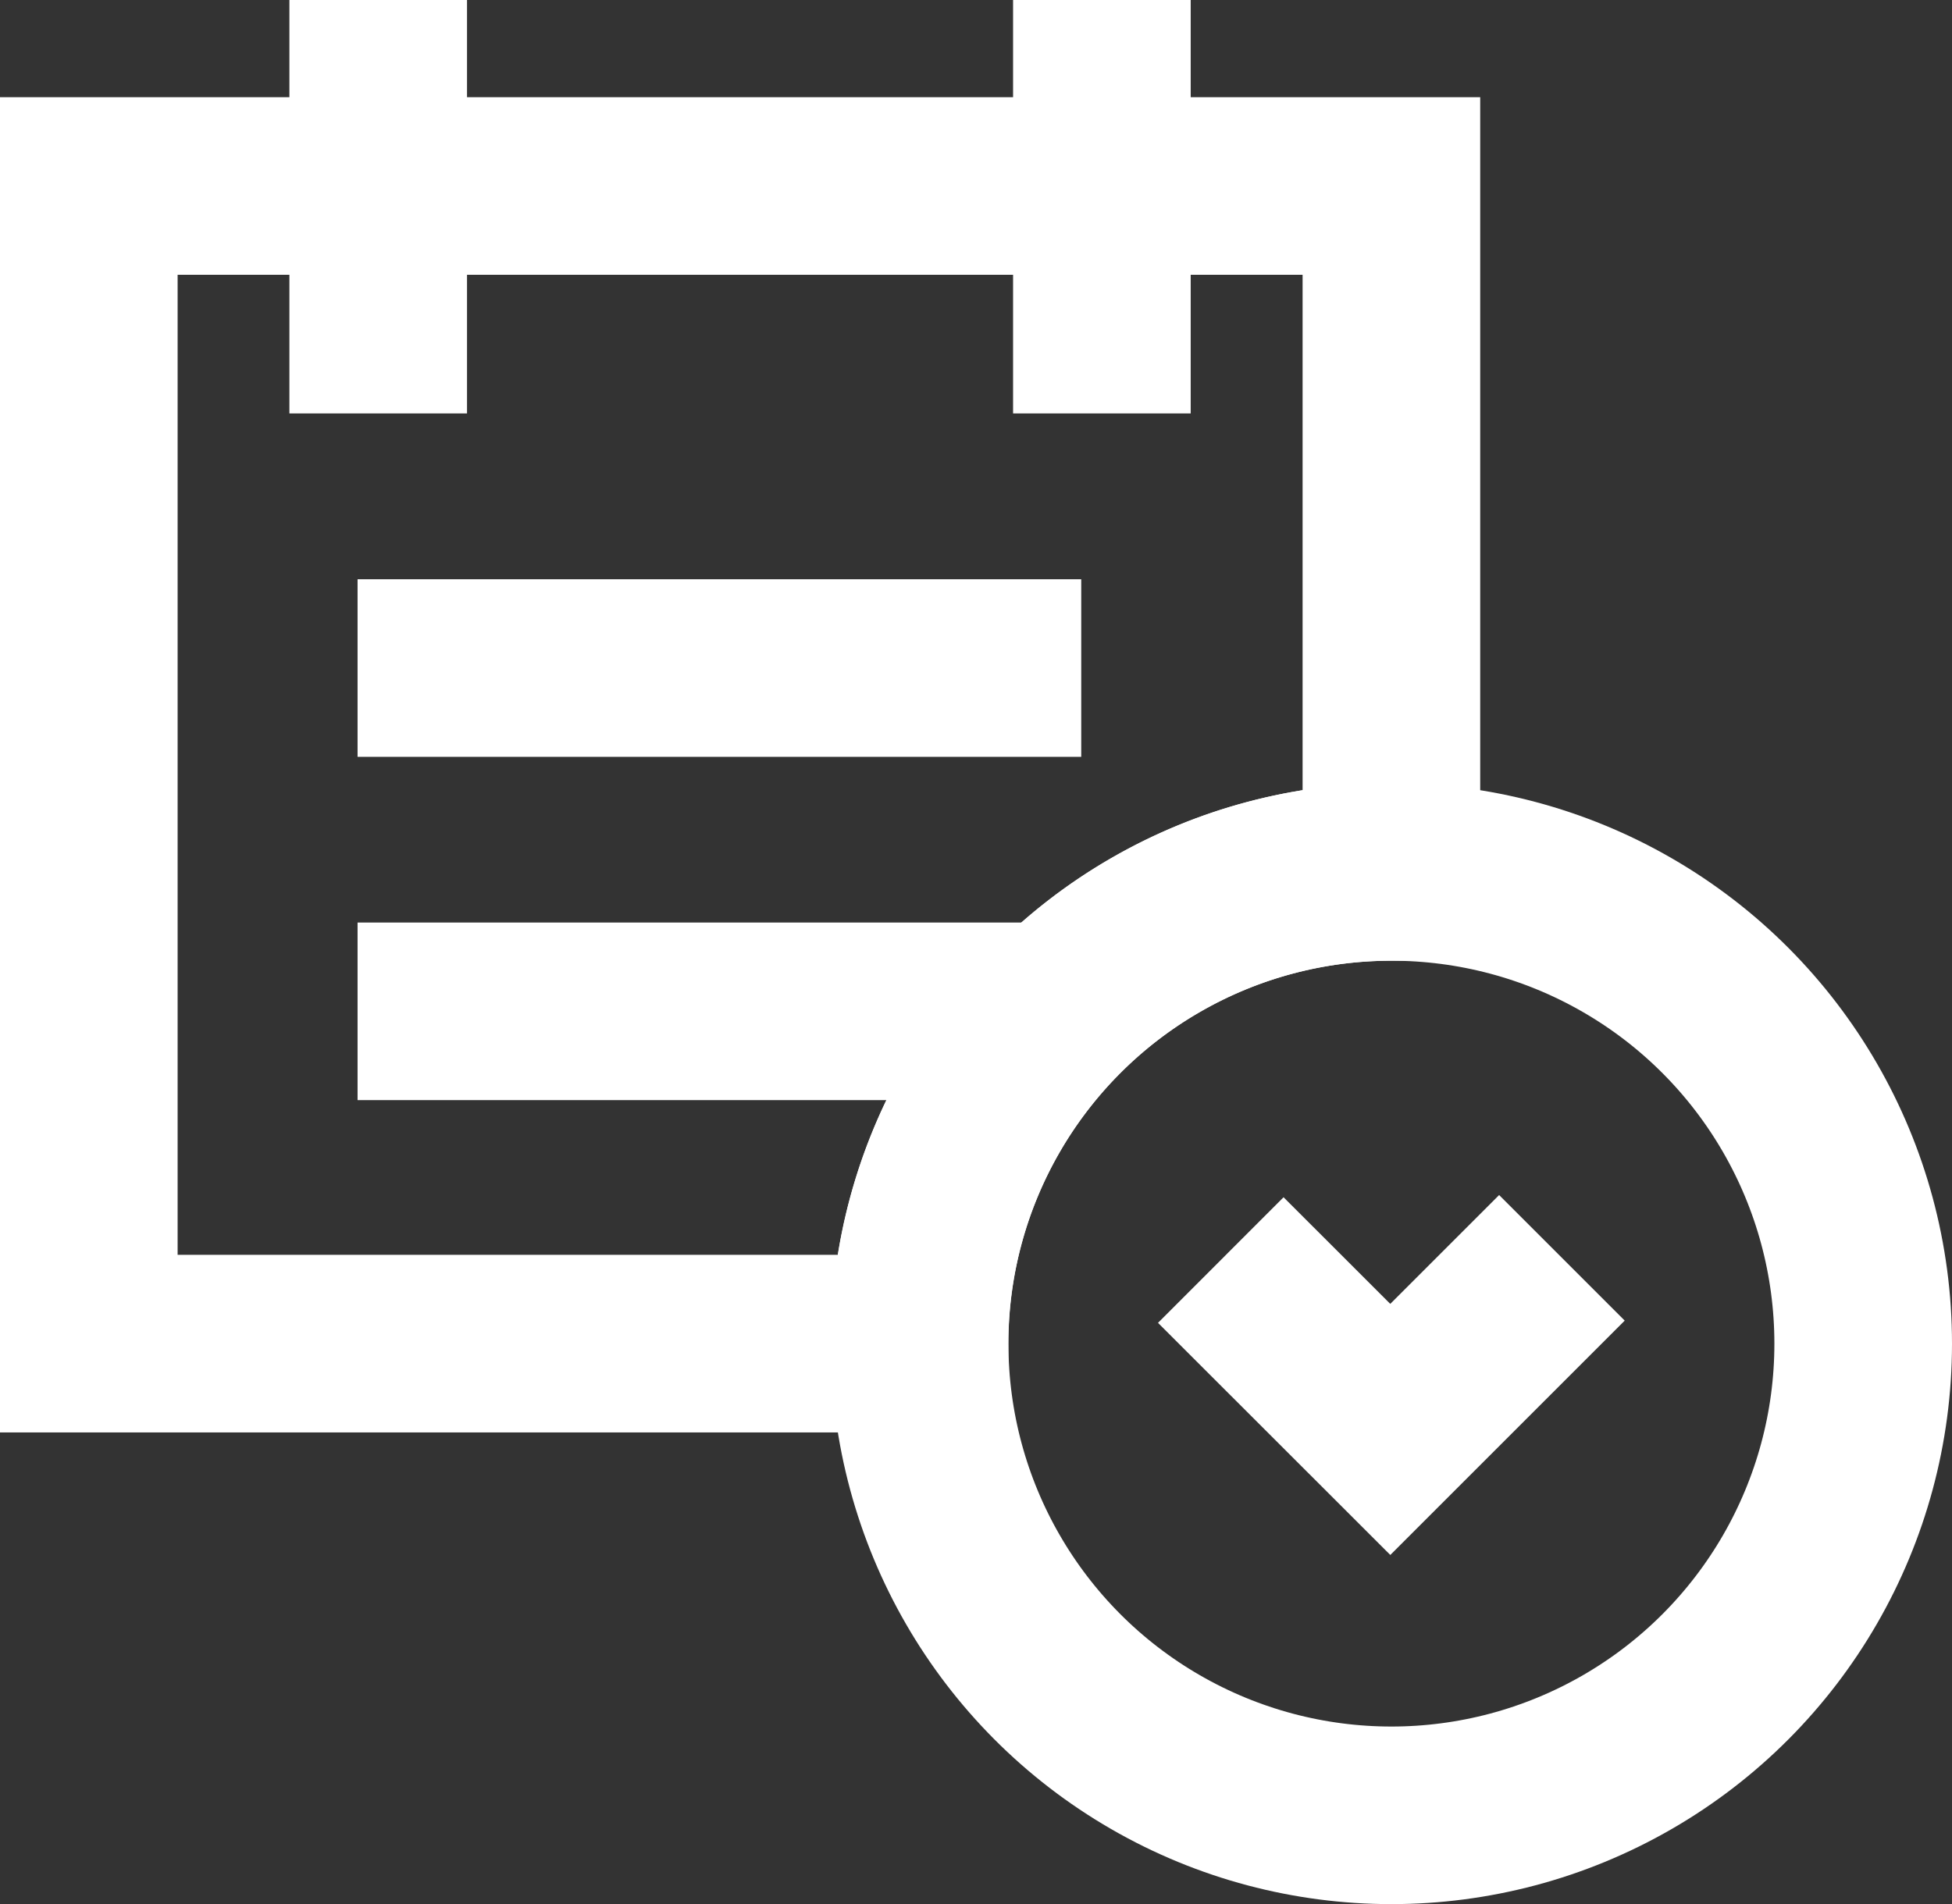
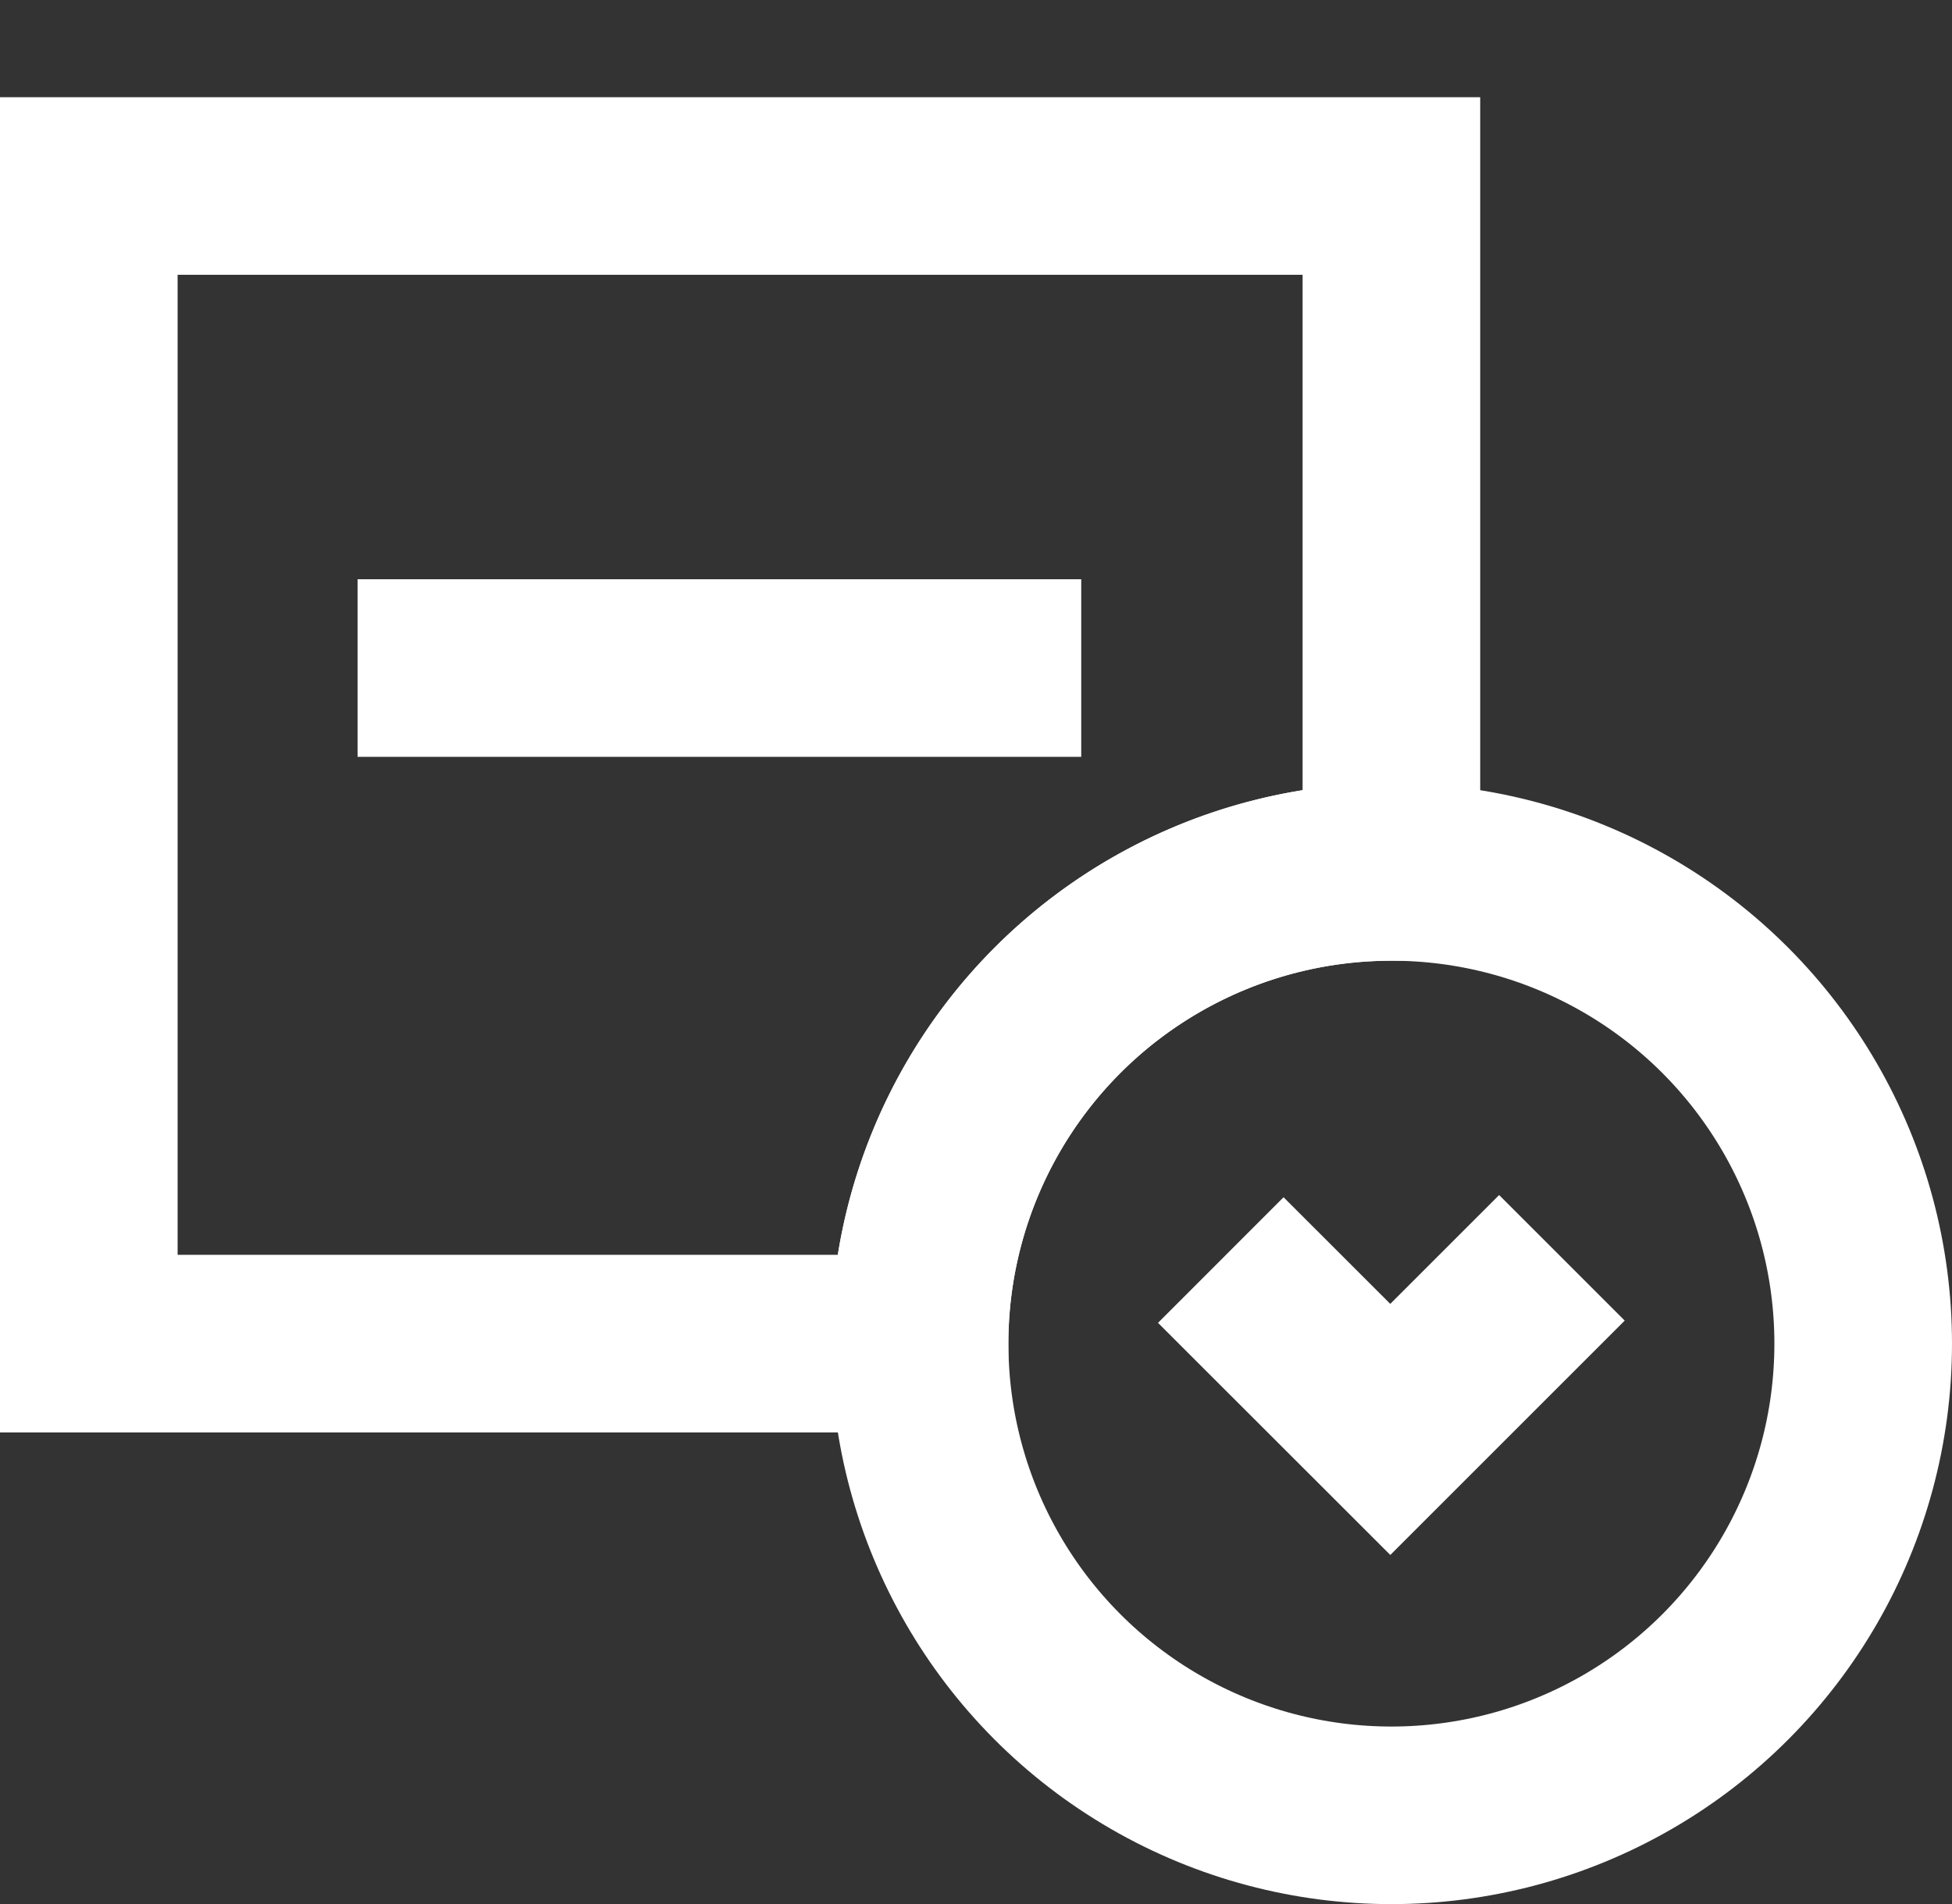
<svg xmlns="http://www.w3.org/2000/svg" viewBox="0 0 175.84 171.57">
  <rect x="0" y="0" width="175.84" height="171.57" fill="#333333" stroke="none" />
  <defs>
    <style>.cls-1{fill:none;stroke:#fff;stroke-miterlimit:10;stroke-width:16px;}</style>
  </defs>
  <title>Asset 10</title>
  <g id="Layer_2" data-name="Layer 2">
    <g id="Layer_1-2" data-name="Layer 1">
-       <line class="cls-1" x1="34.07" x2="34.07" y2="37.25" />
-       <line class="cls-1" x1="99.26" x2="99.26" y2="37.25" />
      <line class="cls-1" x1="97.4" y1="60.19" x2="32.21" y2="60.19" />
-       <line class="cls-1" x1="97.4" y1="91.12" x2="32.21" y2="91.12" />
      <path class="cls-1" d="M125.34,78.56V16.76H8v104.3H82.83A42.5,42.5,0,0,1,125.34,78.56Z" />
      <circle class="cls-1" cx="125.34" cy="121.06" r="42.5" />
      <polyline class="cls-1" points="109.97 113.53 125.24 128.79 140.7 113.33" />
    </g>
  </g>
</svg>